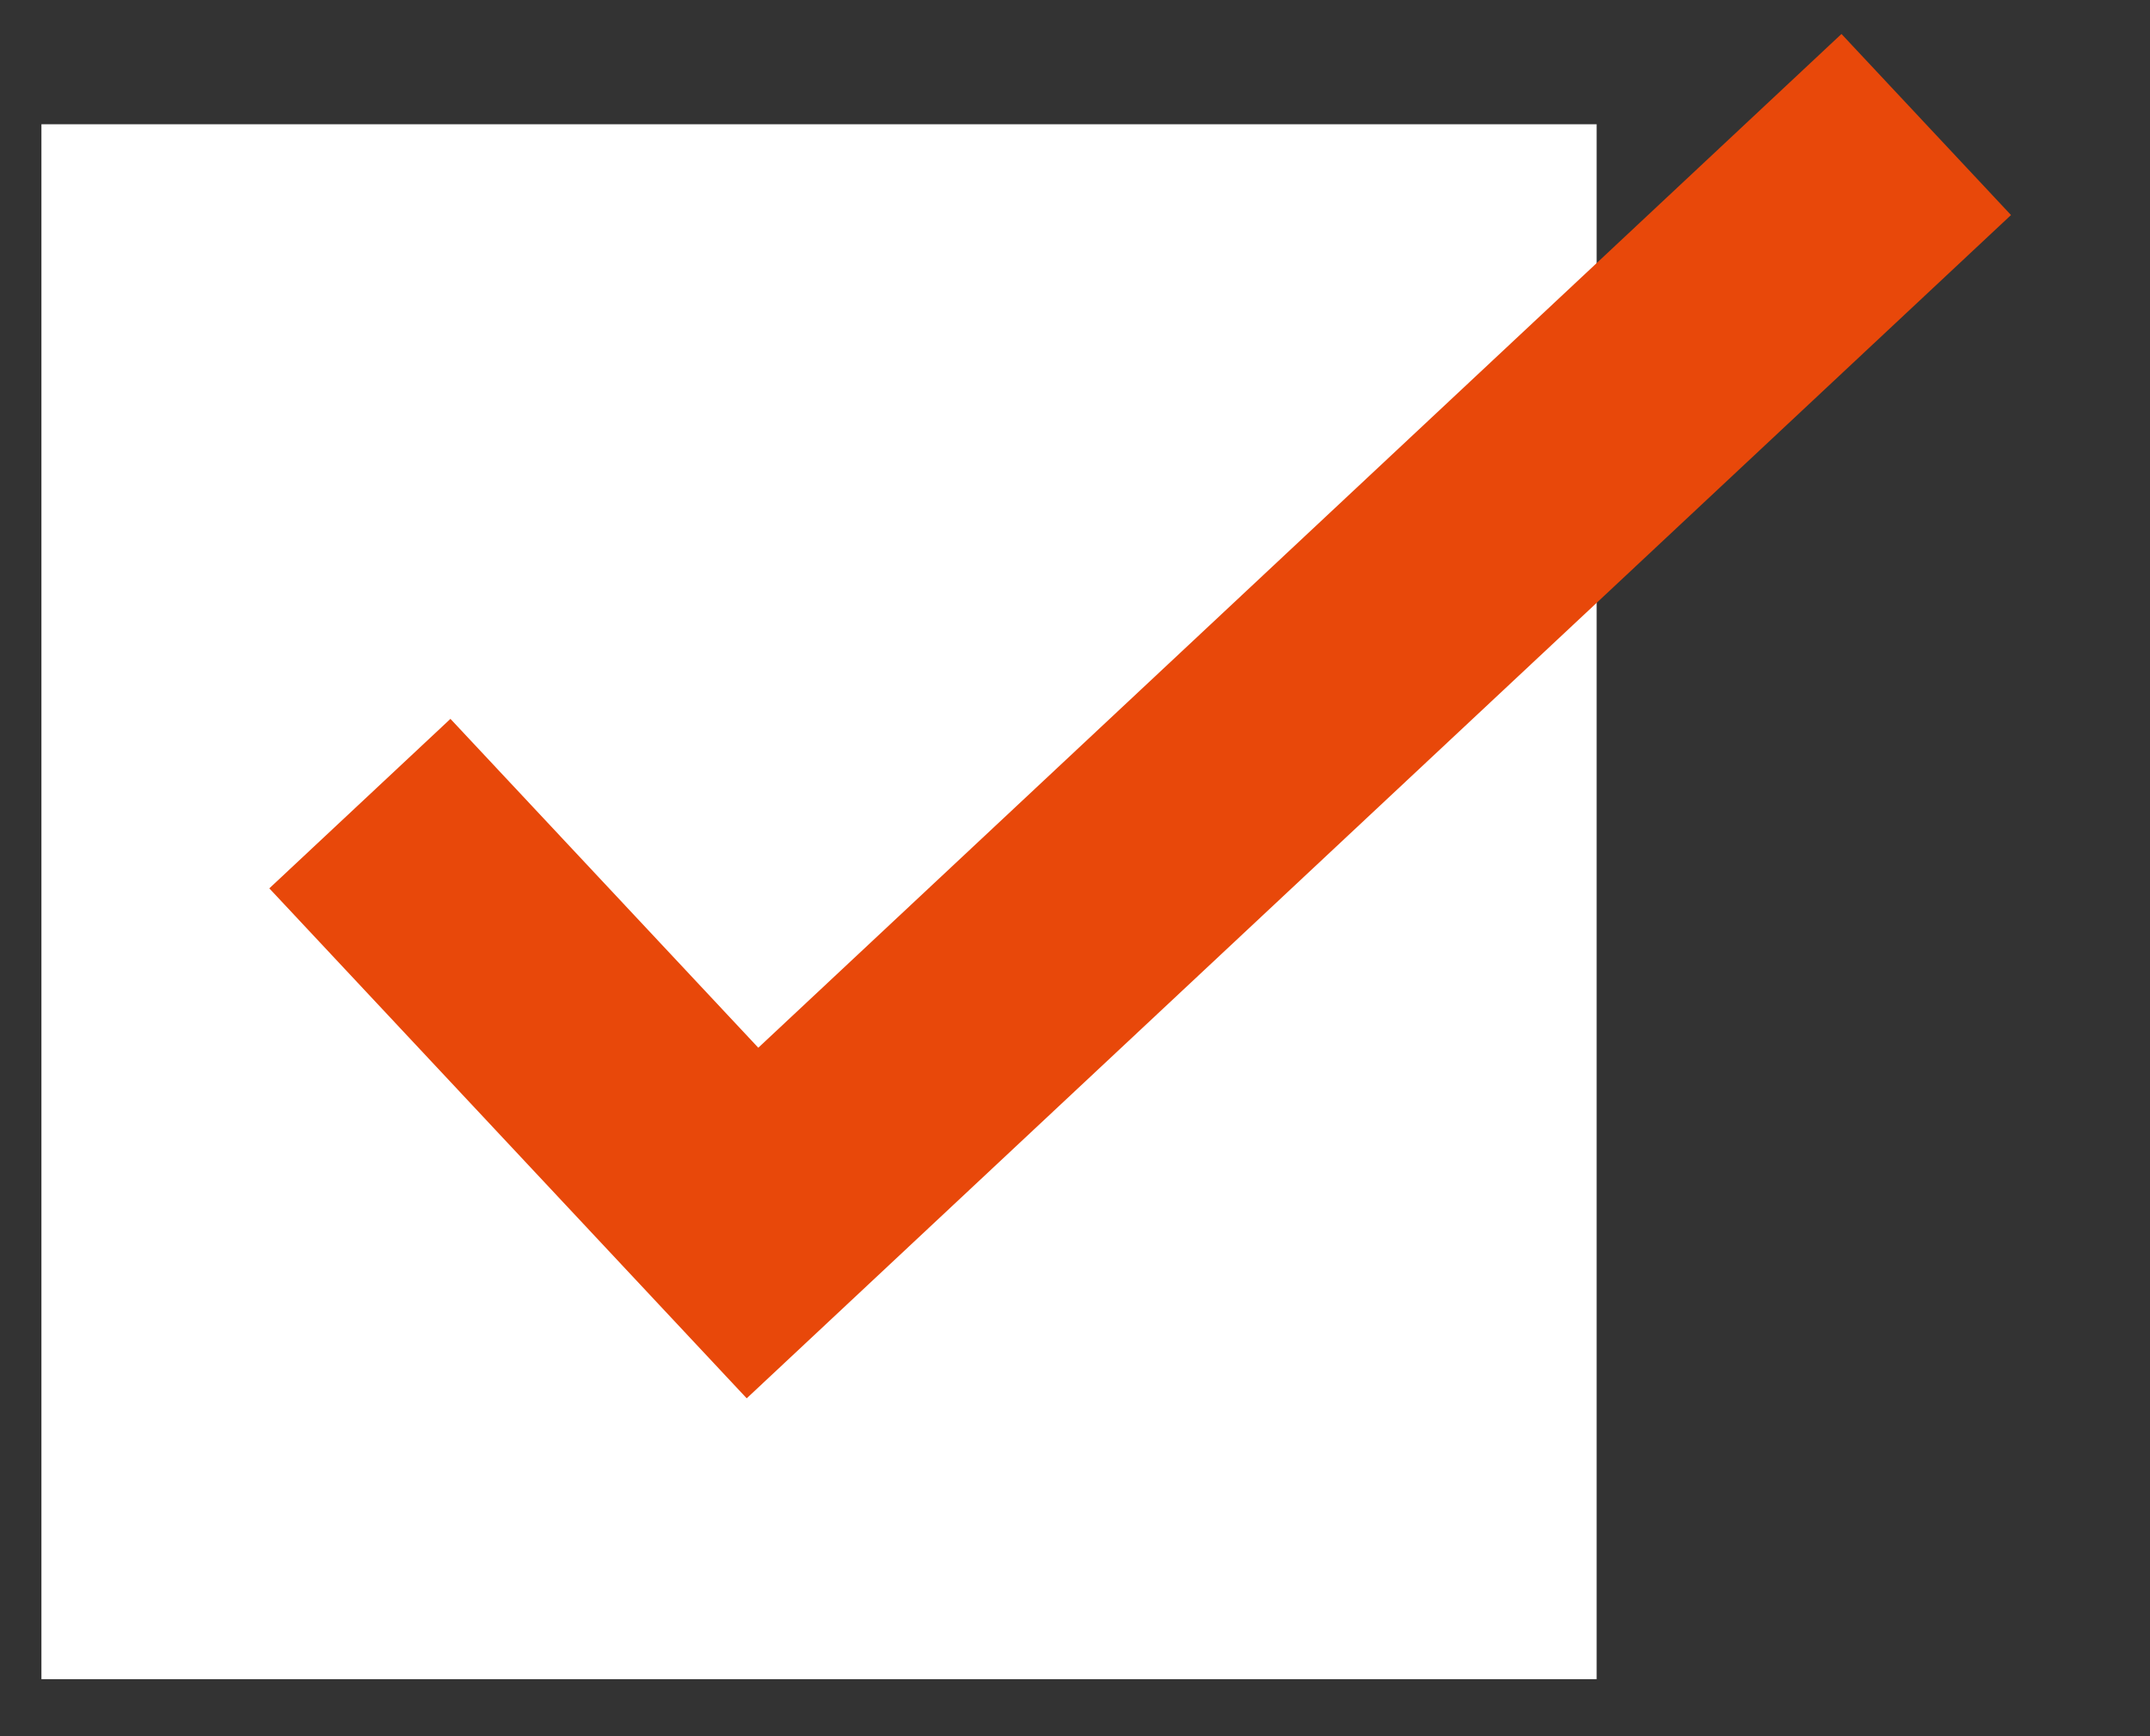
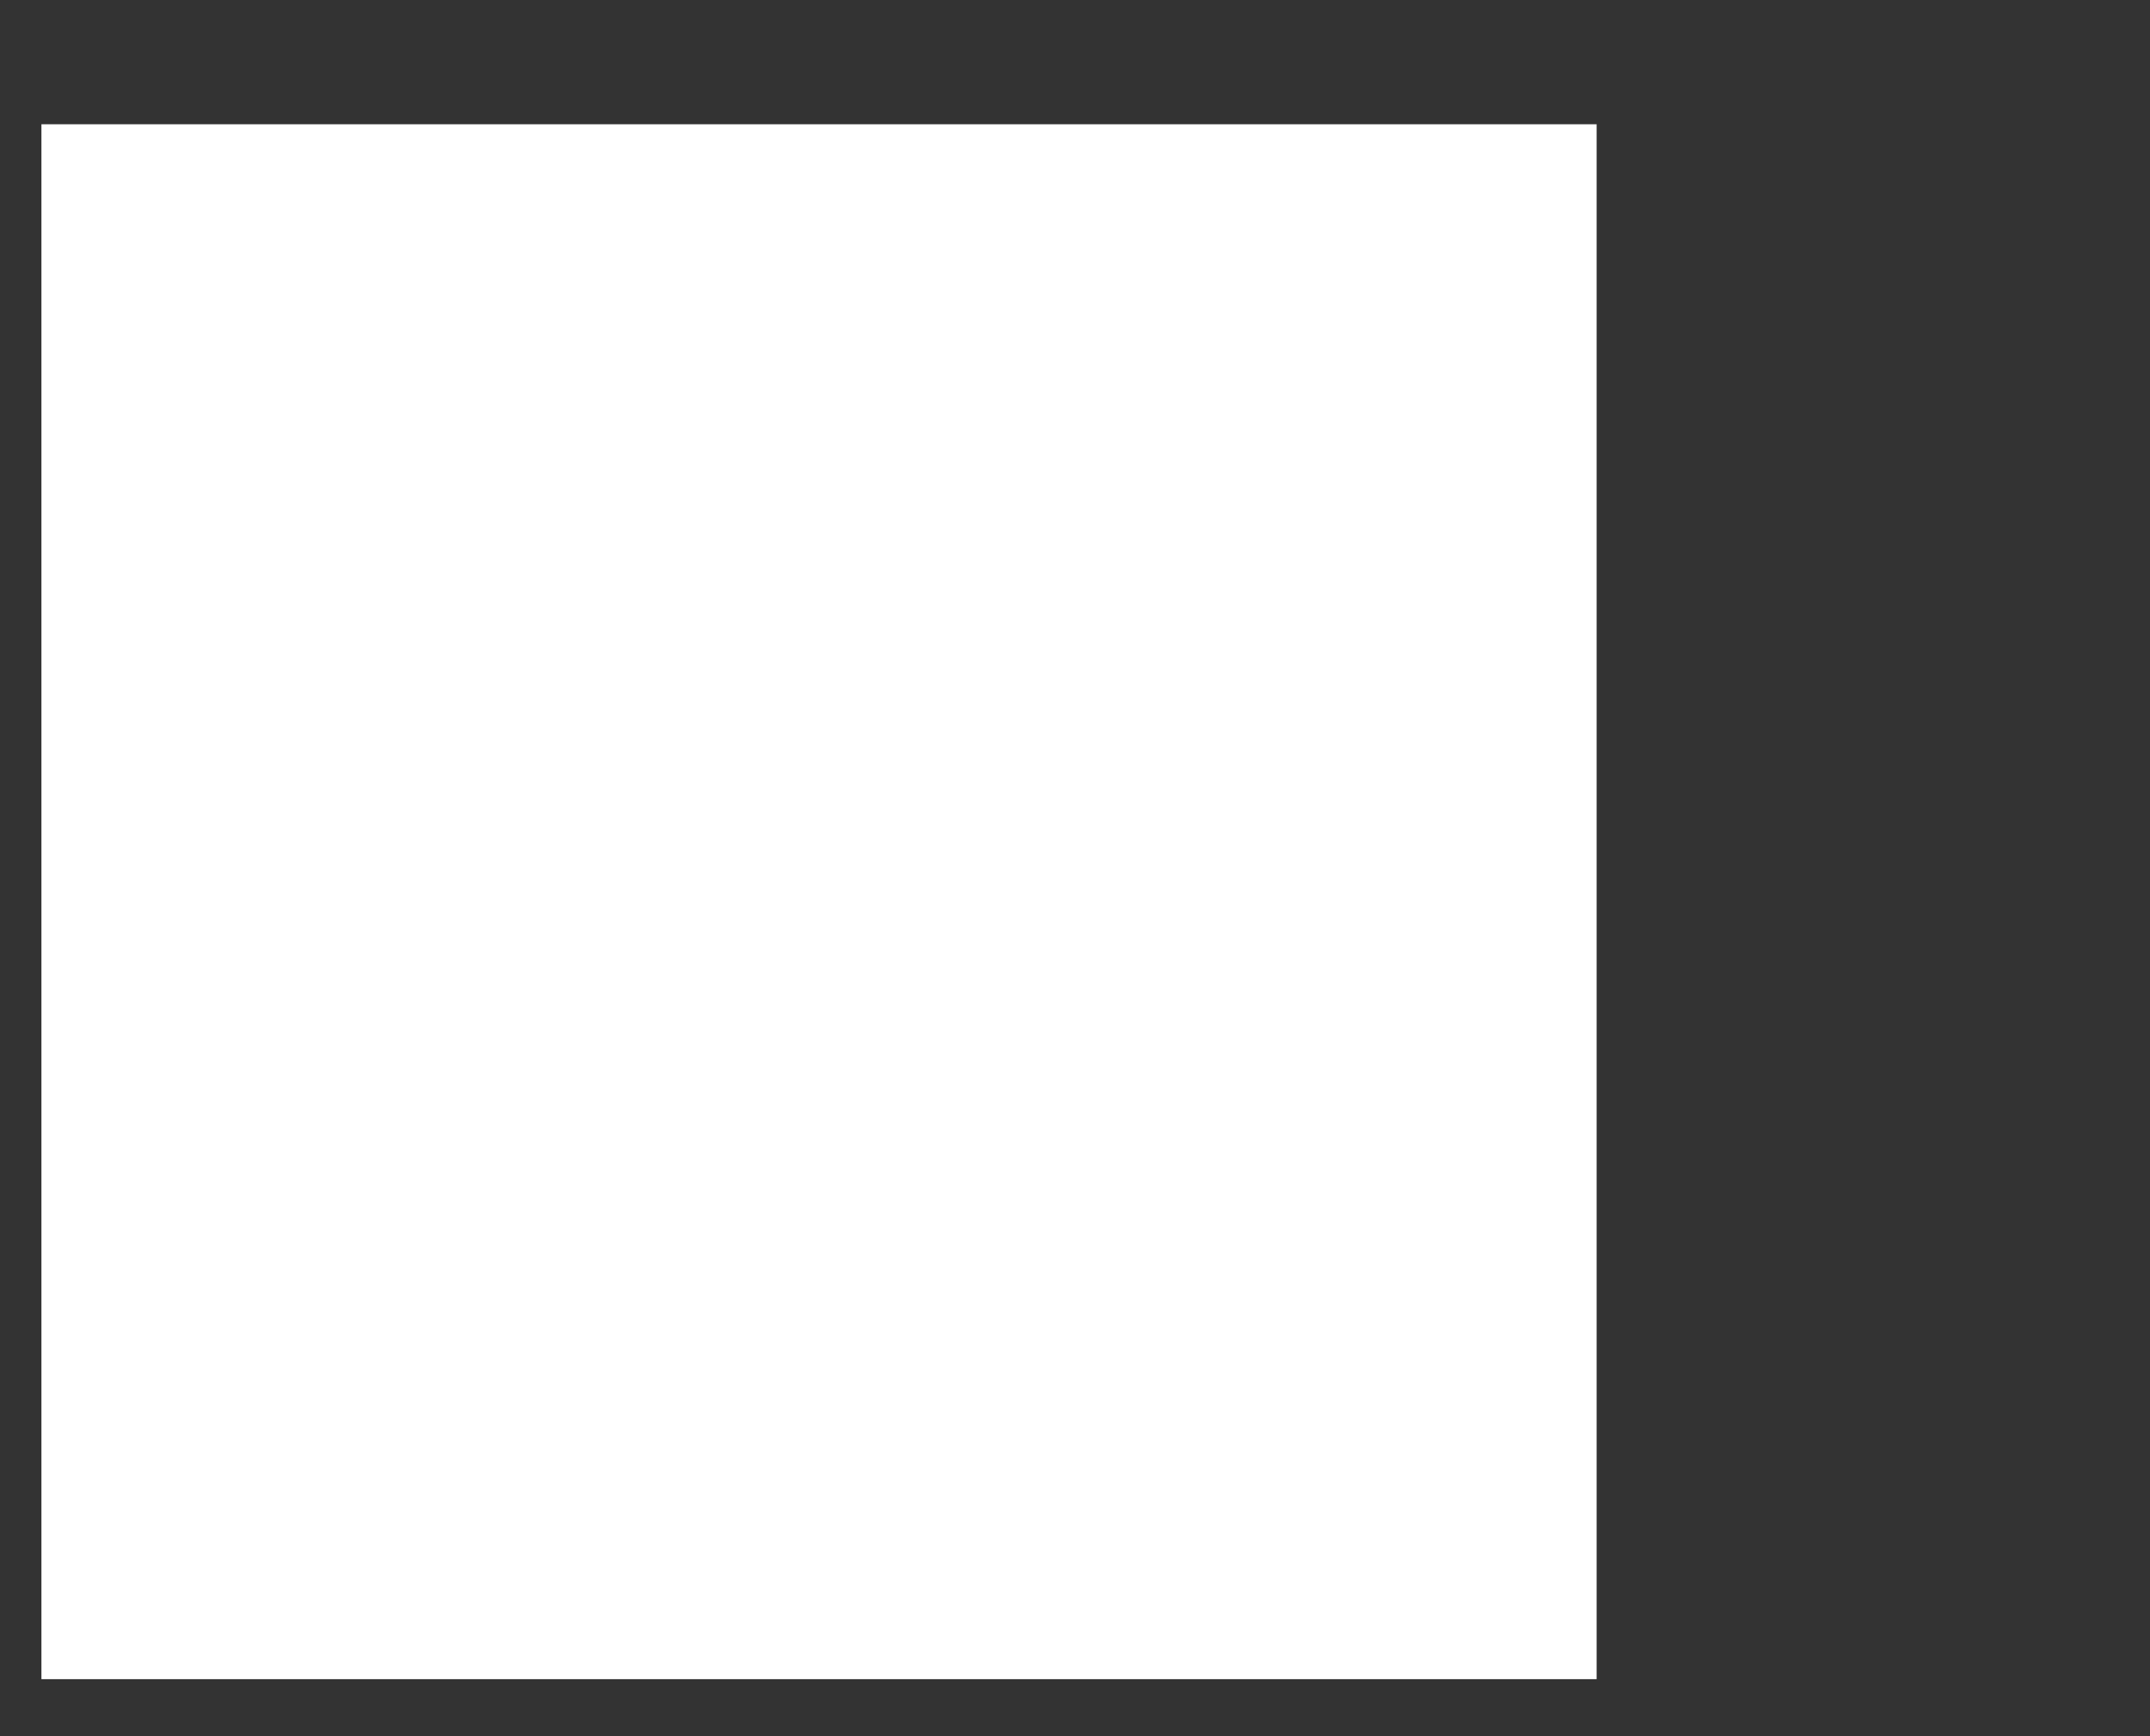
<svg xmlns="http://www.w3.org/2000/svg" viewBox="0 0 26 21" fill="none">
  <rect x="0" y="0" width="26" height="21" fill="#333333" stroke="none" />
  <rect x="0.501" y="1.503" width="18.807" height="18.807" fill="white" />
-   <path d="M4.352 9.72L9.1 14.793L23.294 1.506" stroke="#E8480A" stroke-width="3" />
</svg>